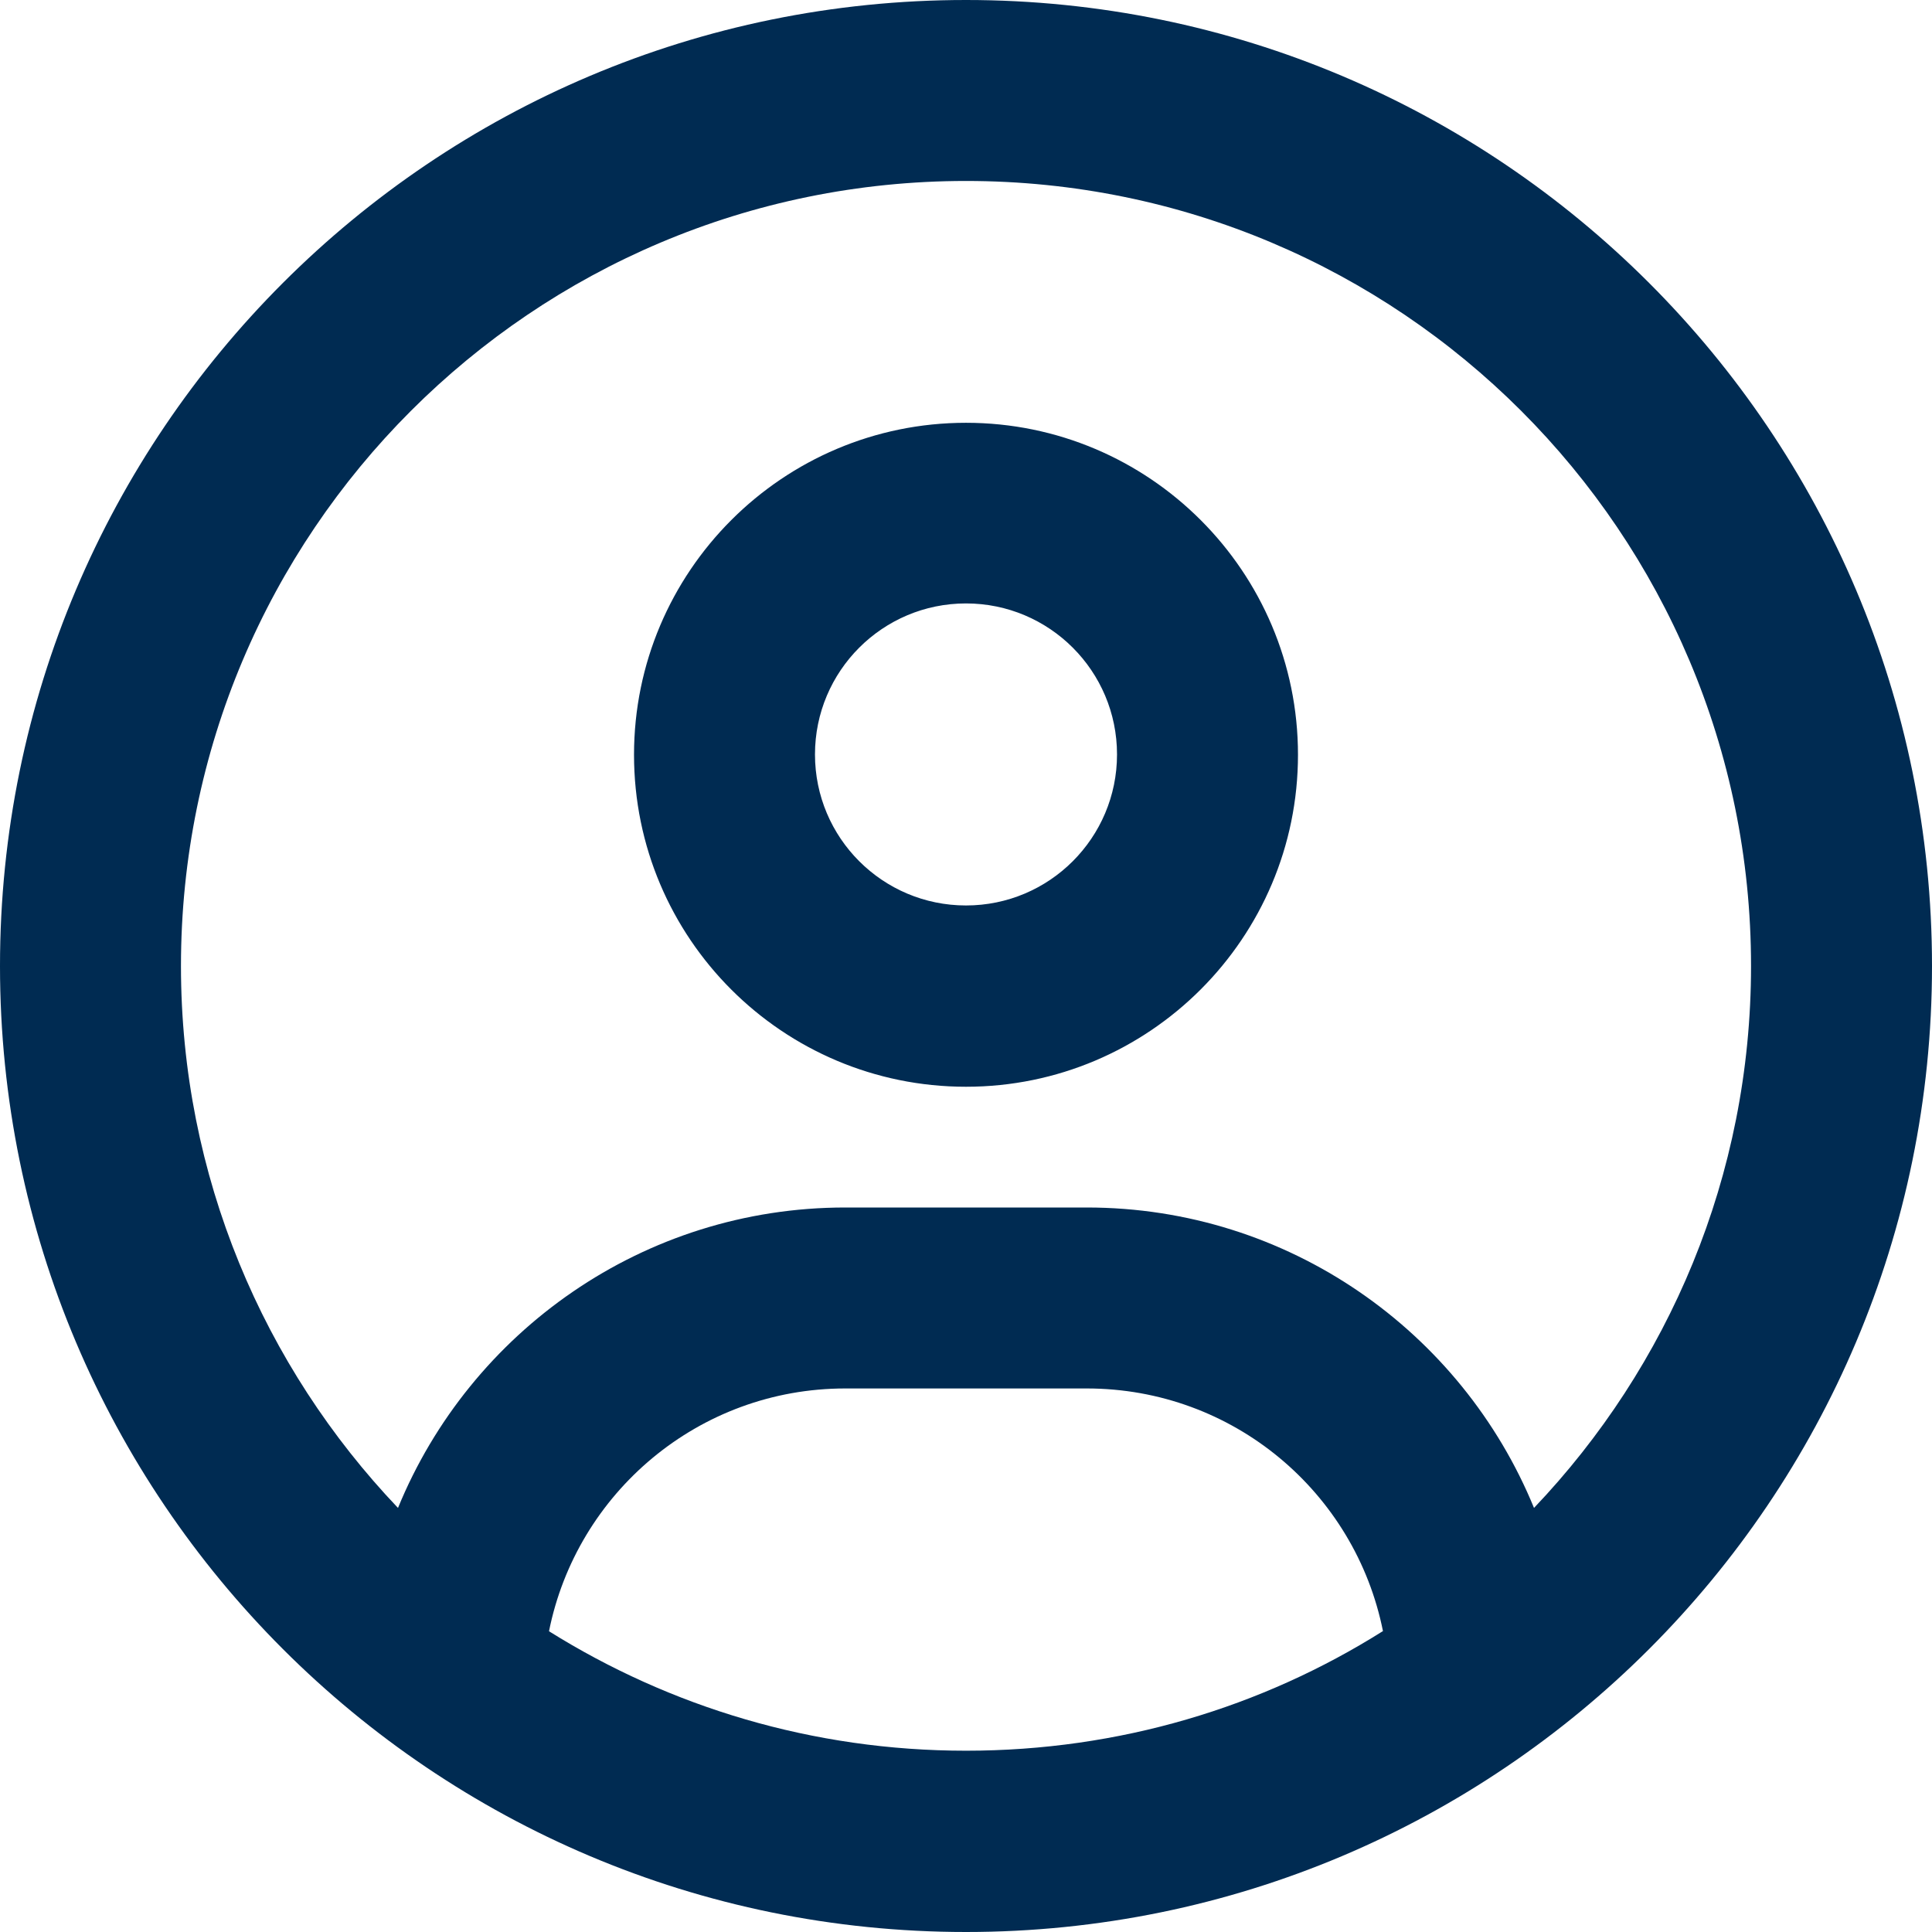
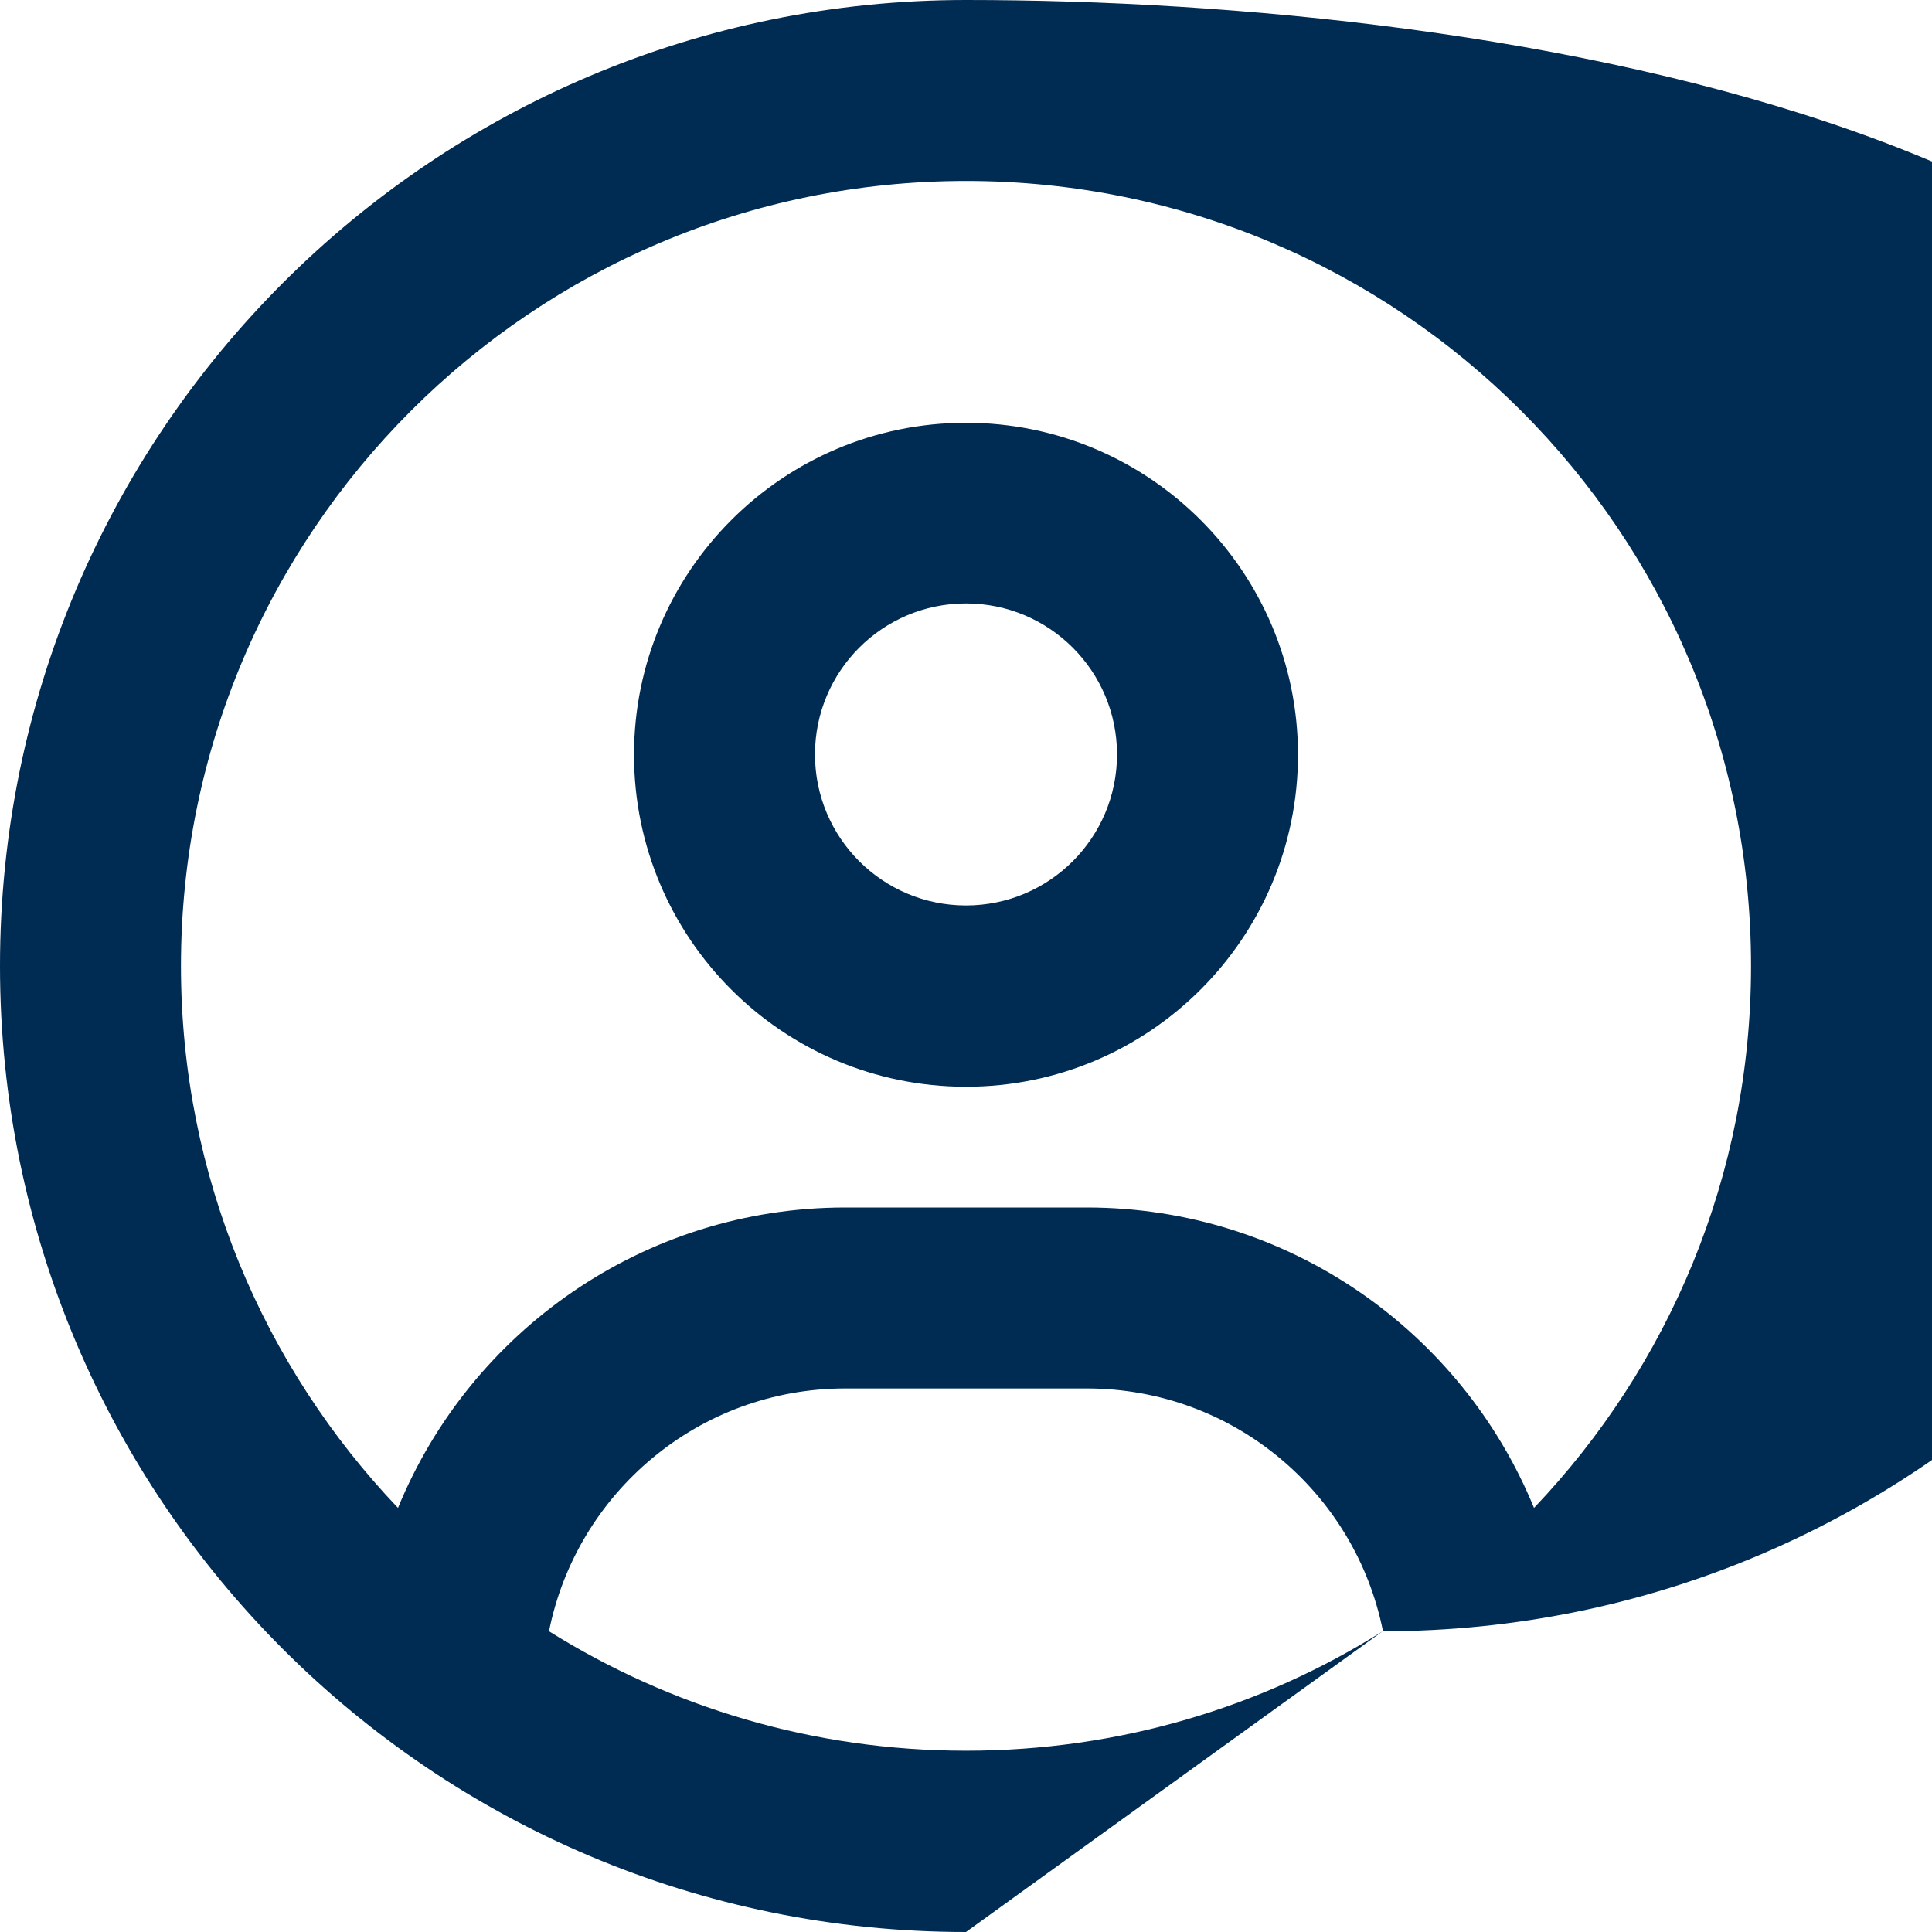
<svg xmlns="http://www.w3.org/2000/svg" id="Ebene_1" data-name="Ebene 1" viewBox="0 0 60 60">
  <defs>
    <style>
      .cls-1 {
        fill: #002b52;
      }
    </style>
  </defs>
-   <path class="cls-1" d="M47.64,46.83c-2.24-5.47-7.62-9.33-13.89-9.33h-7.5c-6.27,0-11.65,3.86-13.89,9.33-4.17-4.38-6.74-10.3-6.74-16.83,0-13.46,10.91-24.38,24.38-24.38s24.38,10.91,24.38,24.38c0,6.53-2.57,12.45-6.74,16.83ZM42.94,50.66c-3.75,2.36-8.18,3.71-12.94,3.71s-9.19-1.36-12.95-3.71c.86-4.3,4.65-7.54,9.2-7.54h7.5c4.55,0,8.34,3.23,9.2,7.54h-.01ZM30,60c16.57,0,30-13.43,30-30S46.57,0,30,0,0,13.43,0,30s13.43,30,30,30ZM30,28.12c-2.59,0-4.69-2.1-4.69-4.69s2.1-4.69,4.69-4.69,4.69,2.1,4.69,4.69-2.1,4.69-4.69,4.69ZM19.69,23.44c0,5.7,4.62,10.31,10.31,10.31s10.31-4.62,10.31-10.31-4.62-10.31-10.31-10.31-10.31,4.62-10.31,10.31Z" />
+   <path class="cls-1" d="M47.64,46.83c-2.24-5.47-7.62-9.33-13.89-9.33h-7.5c-6.27,0-11.65,3.86-13.89,9.33-4.17-4.38-6.74-10.3-6.74-16.83,0-13.46,10.91-24.38,24.38-24.38s24.38,10.91,24.38,24.38c0,6.53-2.57,12.45-6.74,16.83ZM42.94,50.66c-3.75,2.36-8.18,3.71-12.94,3.71s-9.19-1.36-12.95-3.71c.86-4.3,4.65-7.54,9.2-7.54h7.5c4.55,0,8.34,3.23,9.2,7.54h-.01Zc16.57,0,30-13.43,30-30S46.57,0,30,0,0,13.43,0,30s13.43,30,30,30ZM30,28.12c-2.59,0-4.69-2.1-4.69-4.69s2.1-4.69,4.69-4.69,4.69,2.1,4.69,4.69-2.1,4.69-4.69,4.69ZM19.69,23.44c0,5.7,4.62,10.31,10.31,10.31s10.31-4.62,10.31-10.31-4.62-10.31-10.31-10.31-10.31,4.62-10.31,10.31Z" />
</svg>